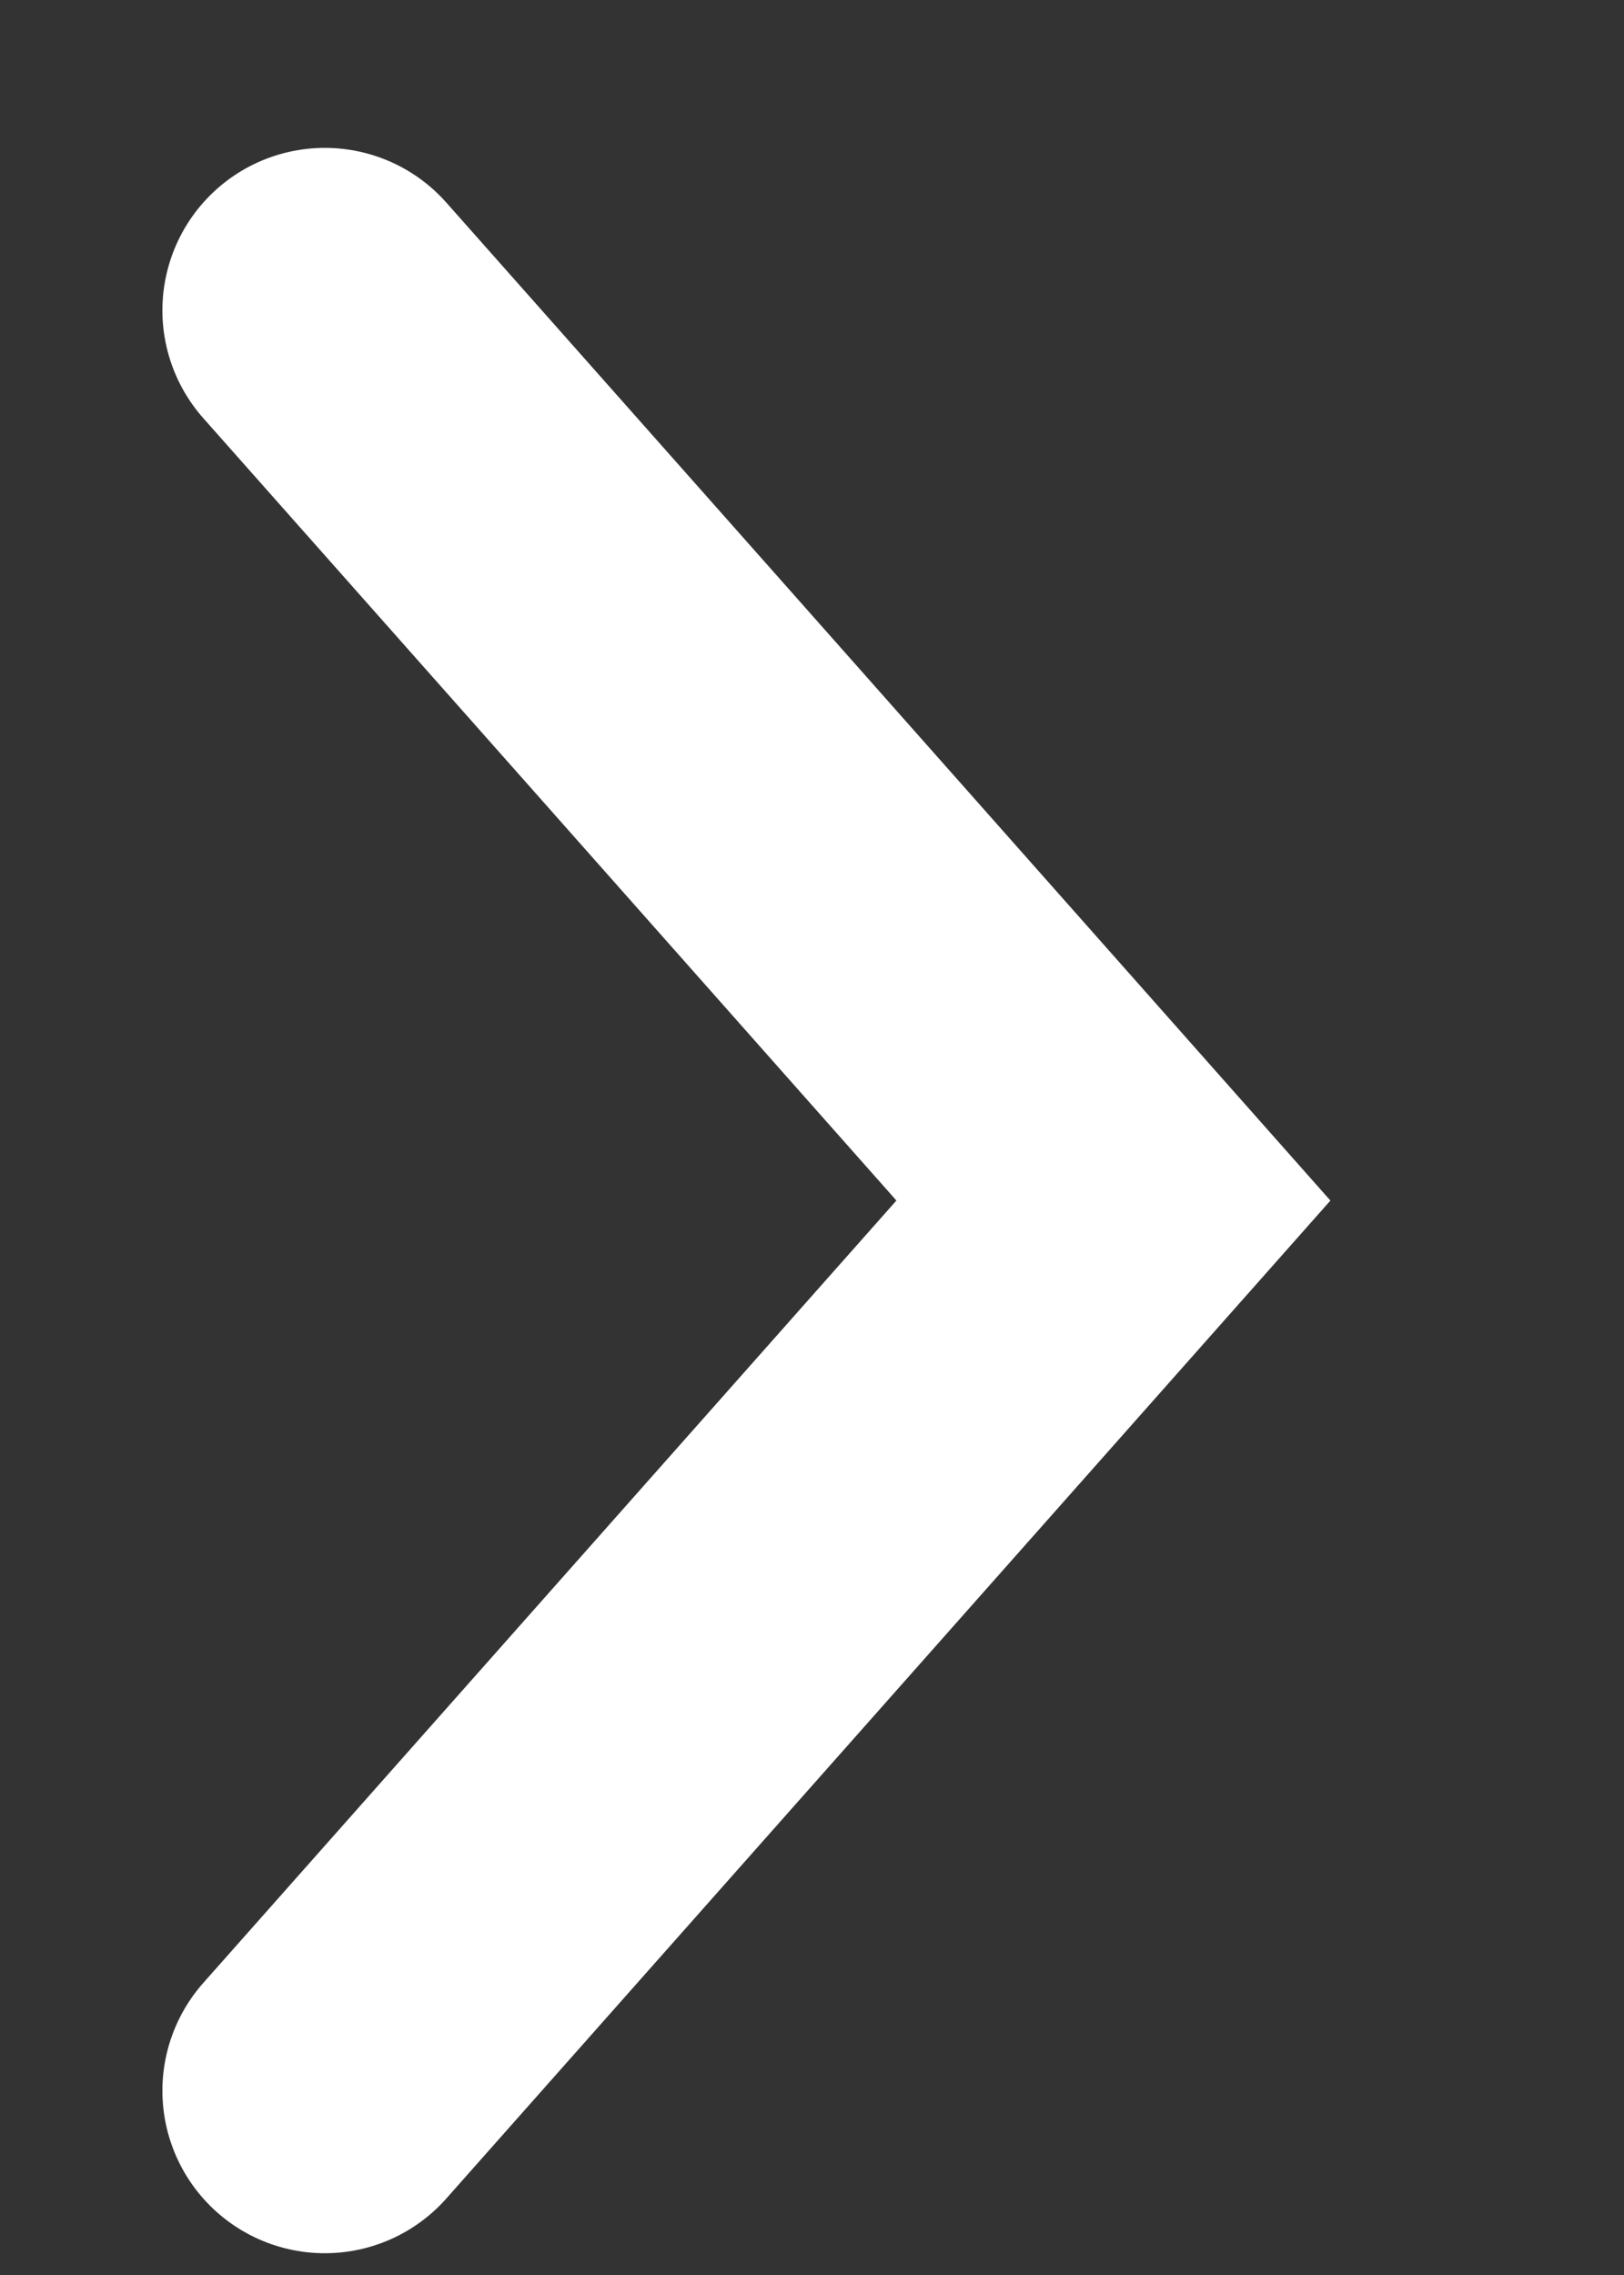
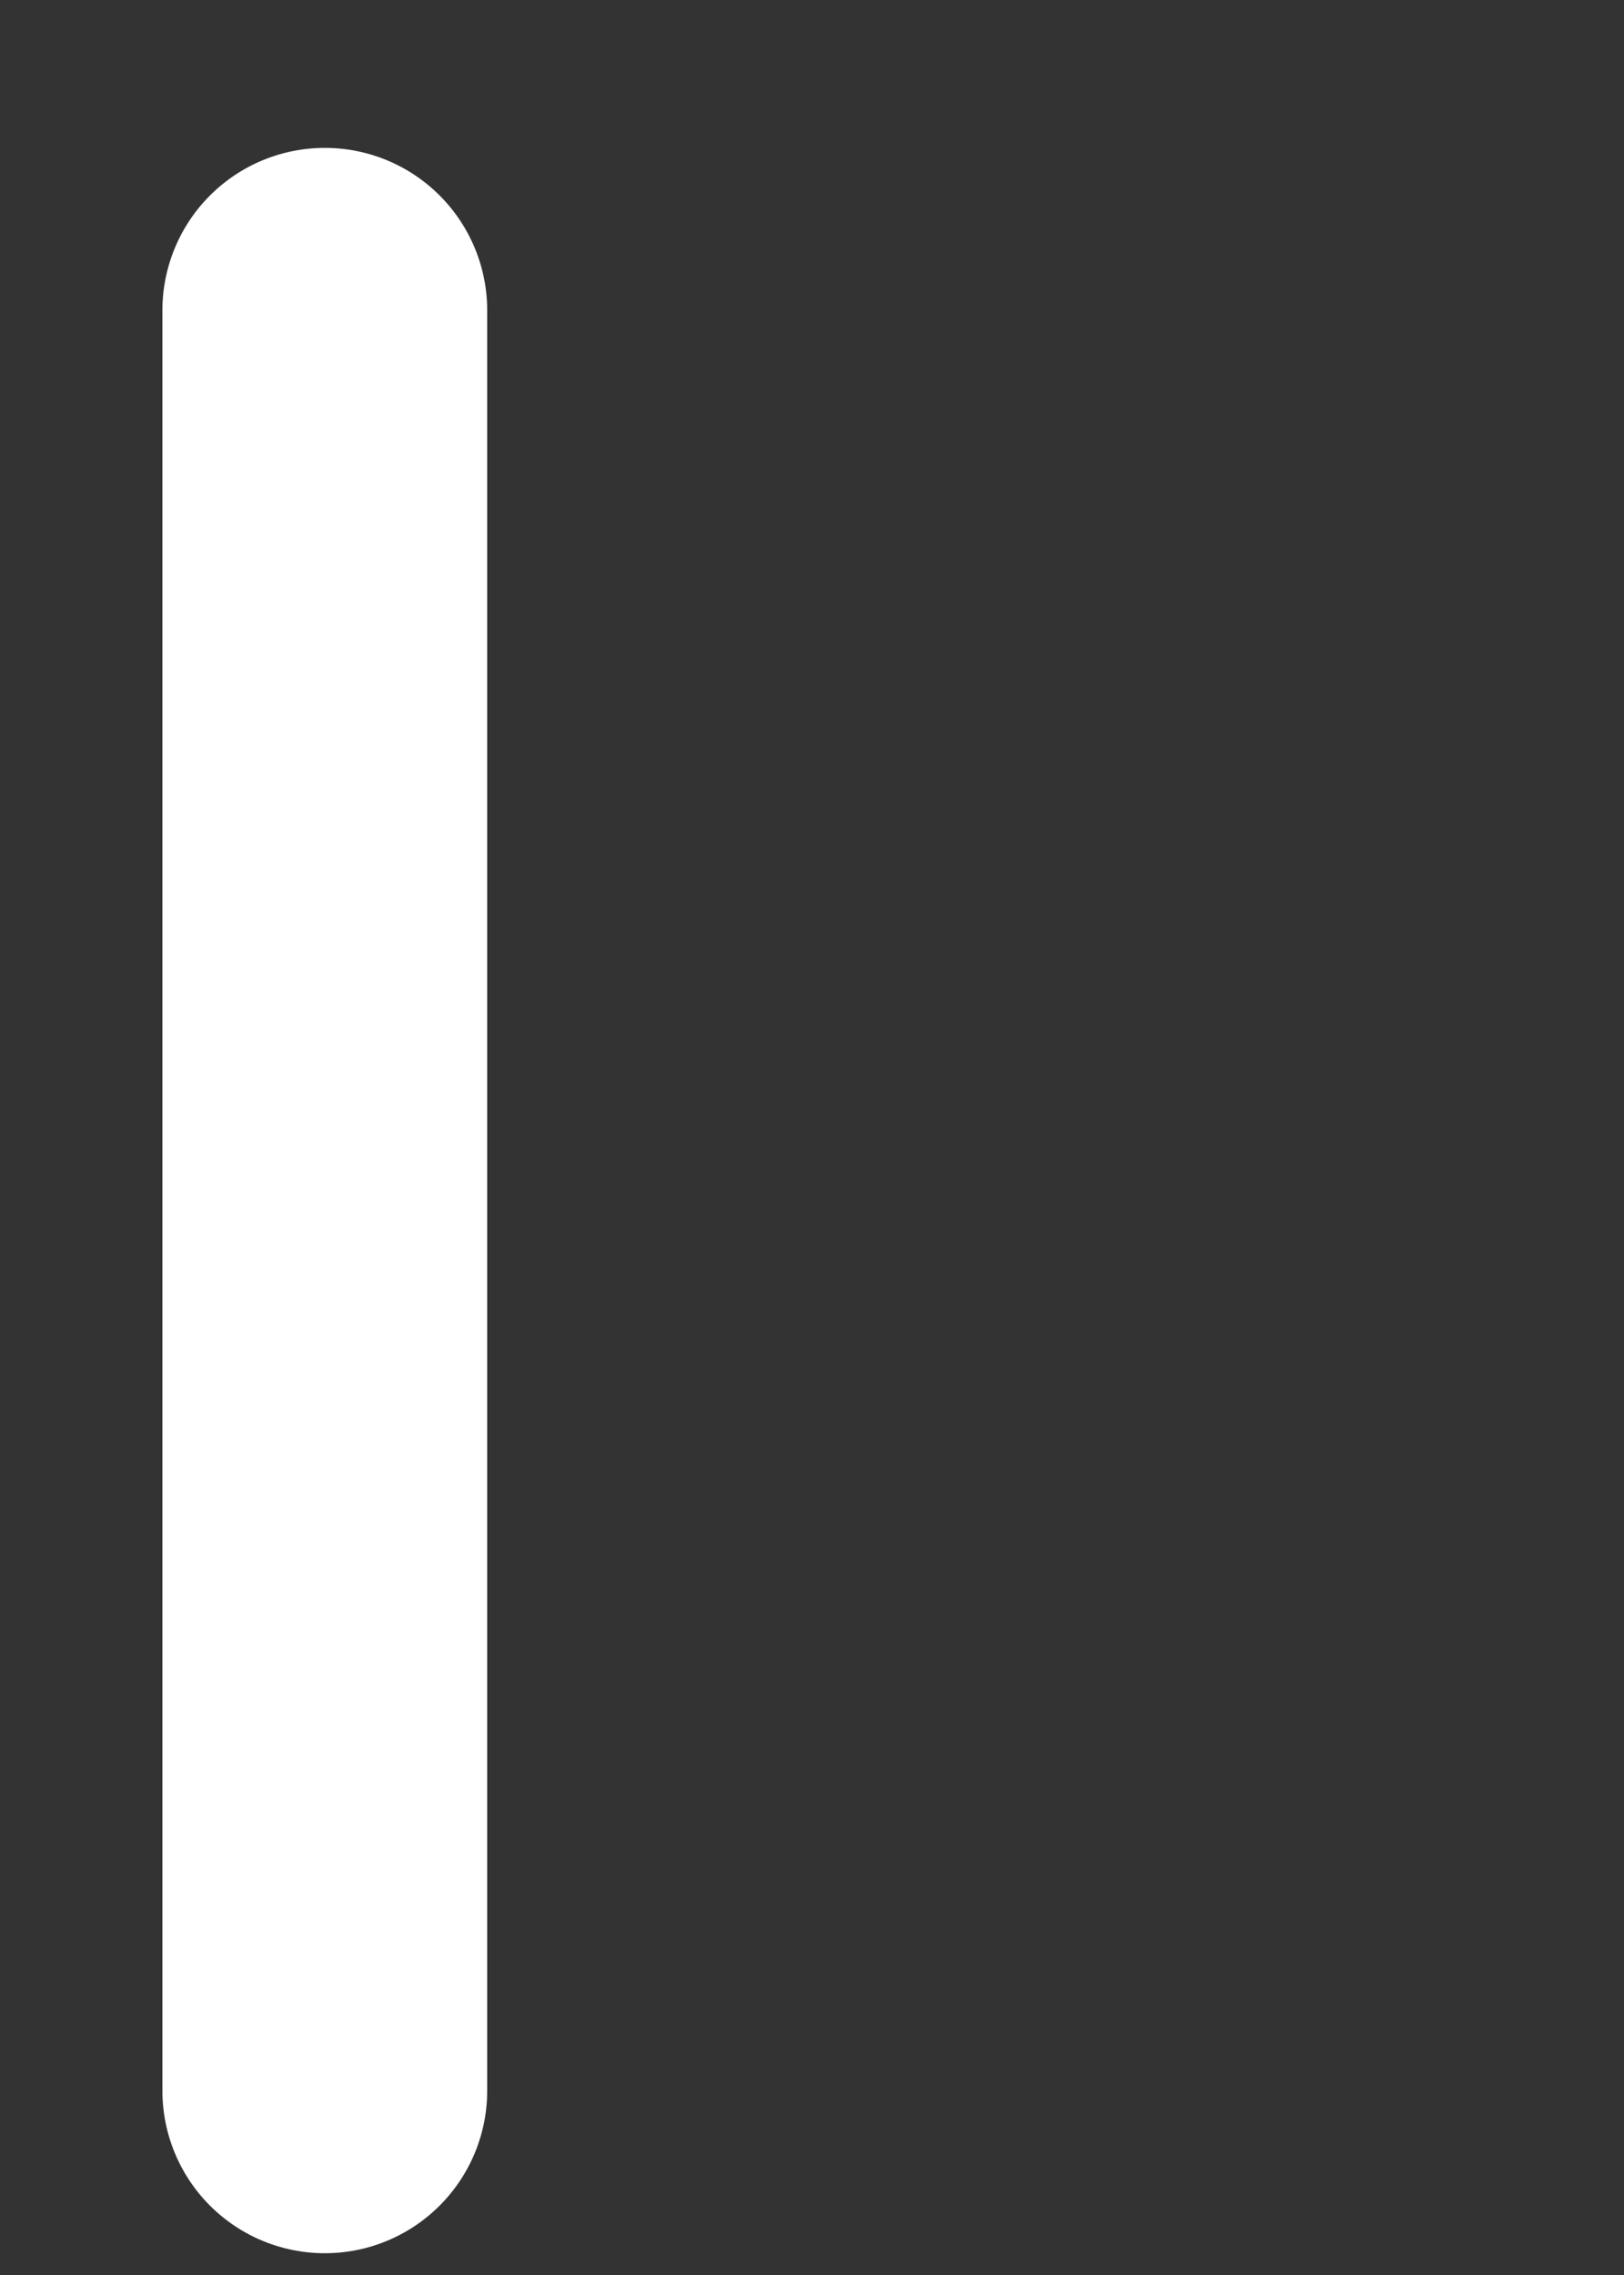
<svg xmlns="http://www.w3.org/2000/svg" width="5" height="7" viewBox="0 0 5 7" fill="none">
  <rect x="0" y="0" width="5" height="7" fill="#333333" stroke="none" />
-   <path d="M1 0.955C1.189 1.168 2.698 2.87 3.428 3.694L1 6.433" stroke="white" stroke-linecap="round" />
+   <path d="M1 0.955L1 6.433" stroke="white" stroke-linecap="round" />
</svg>